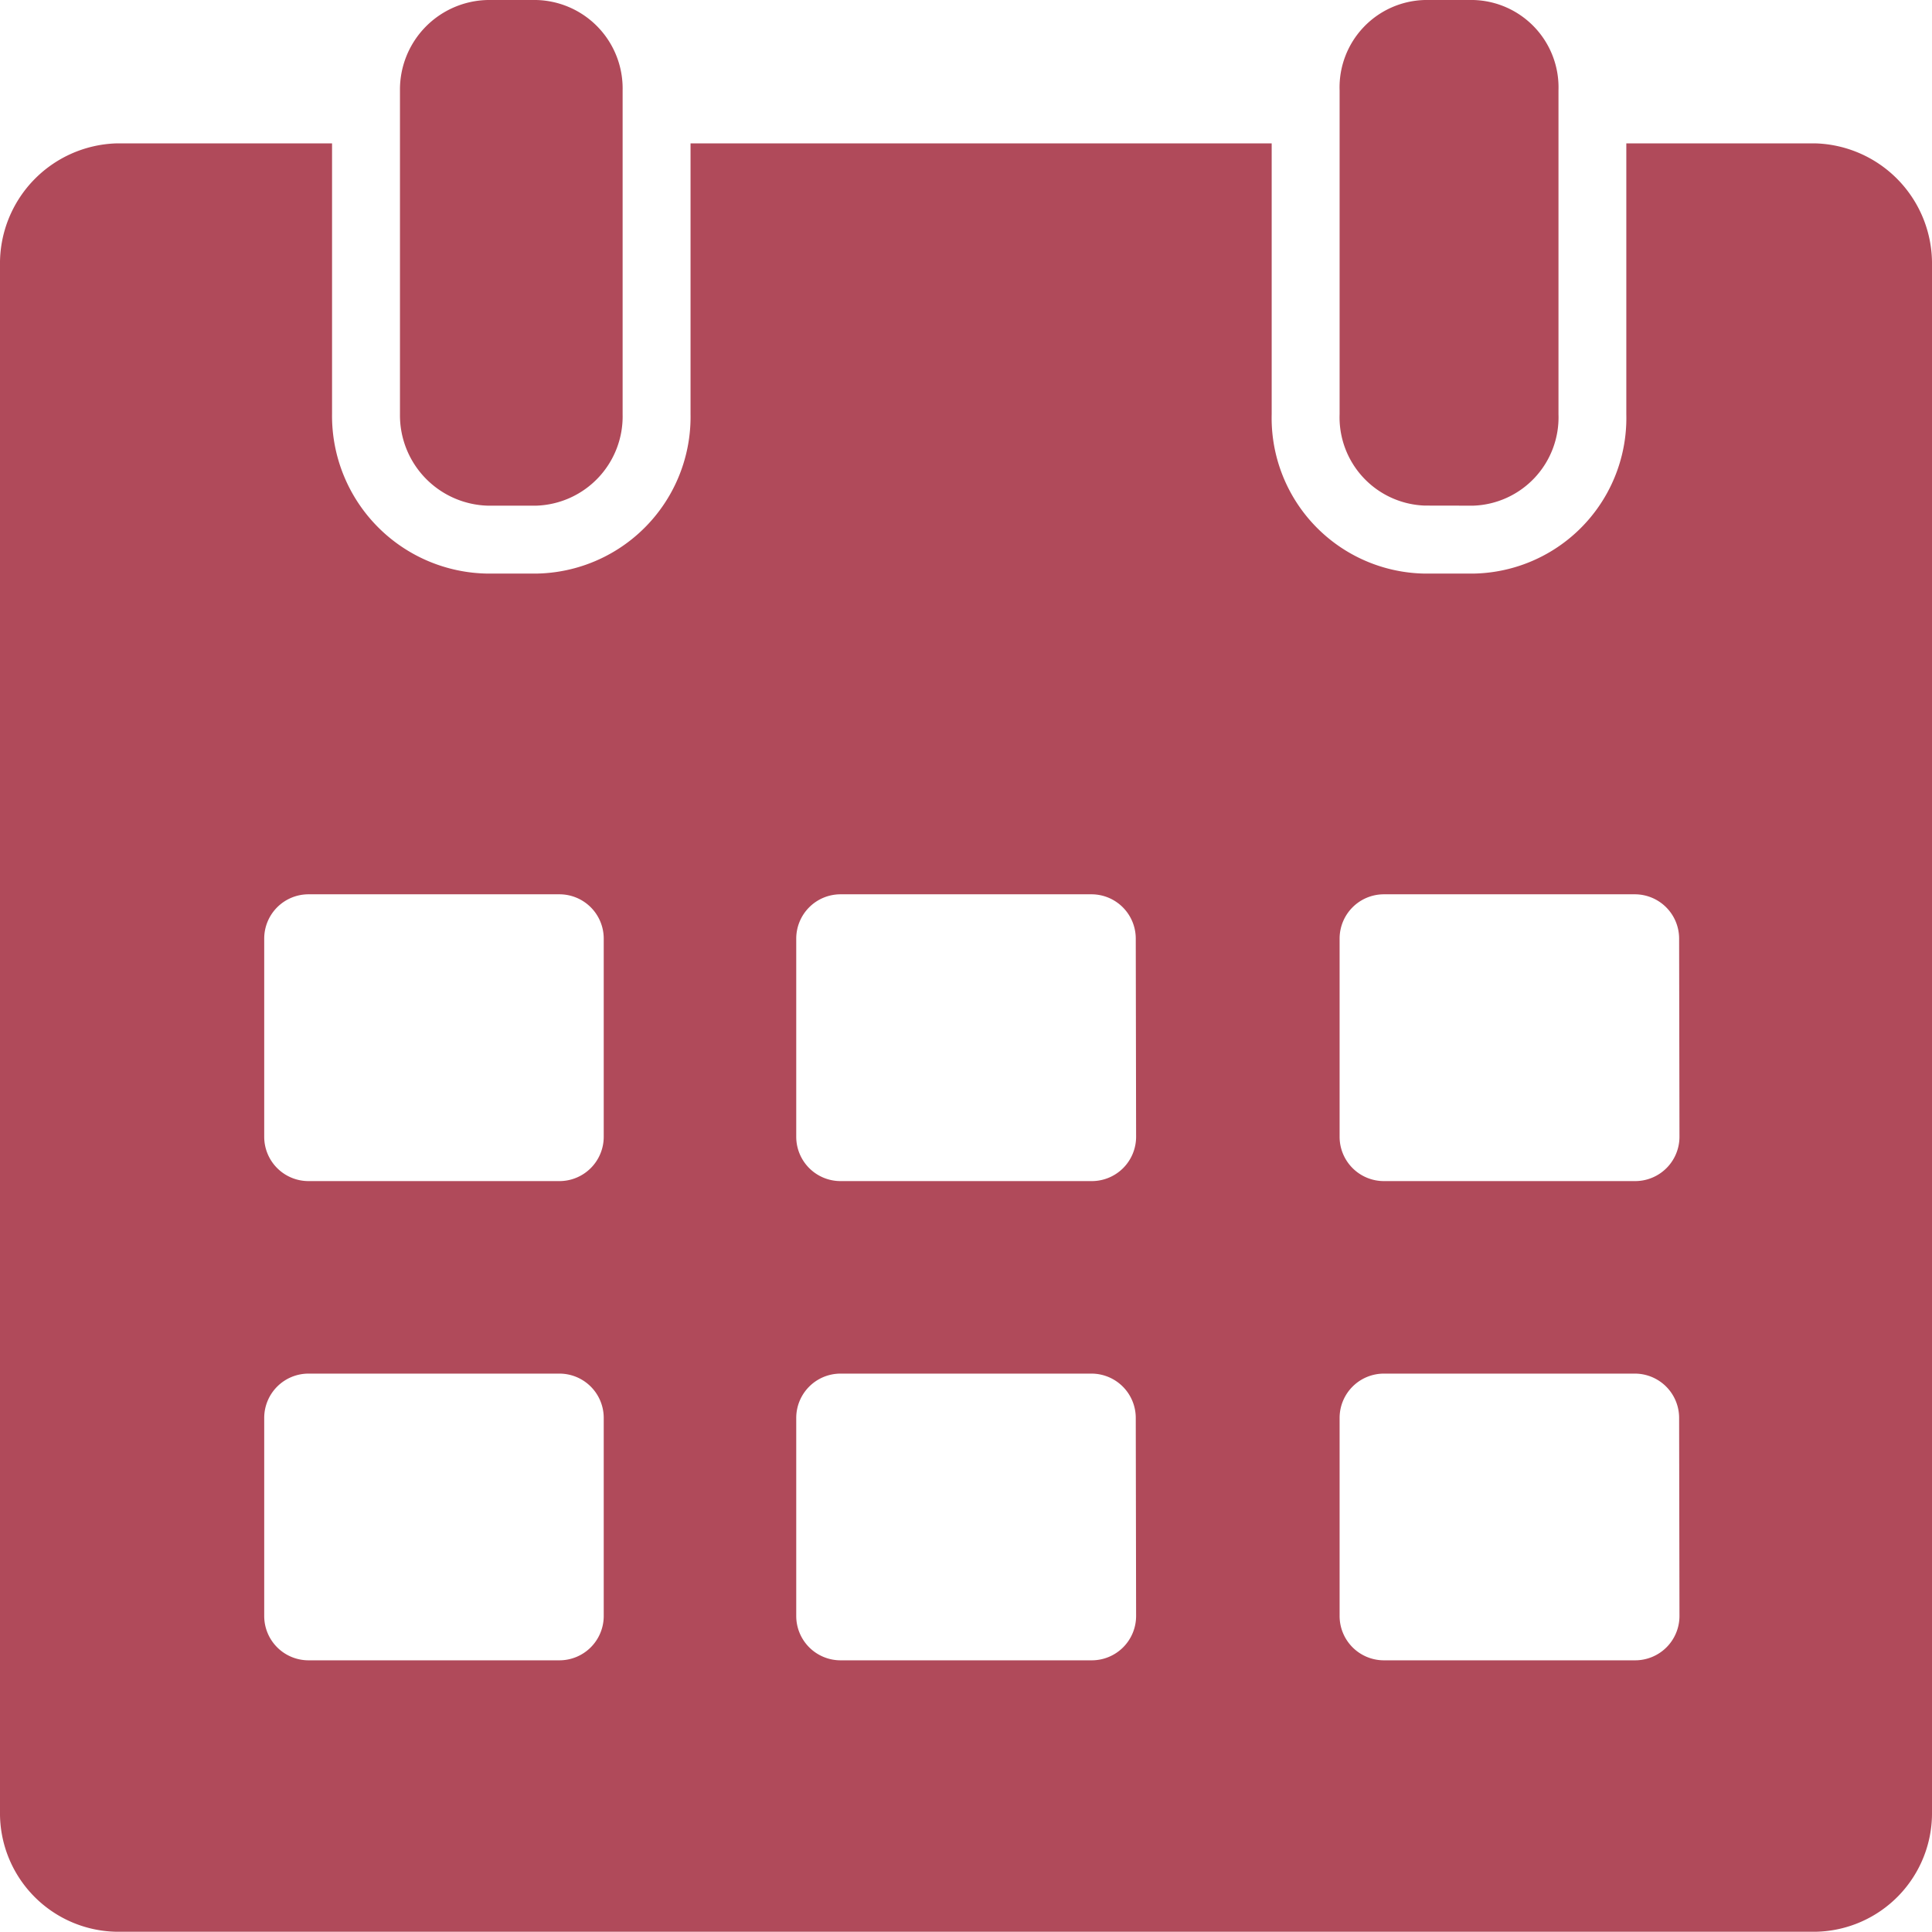
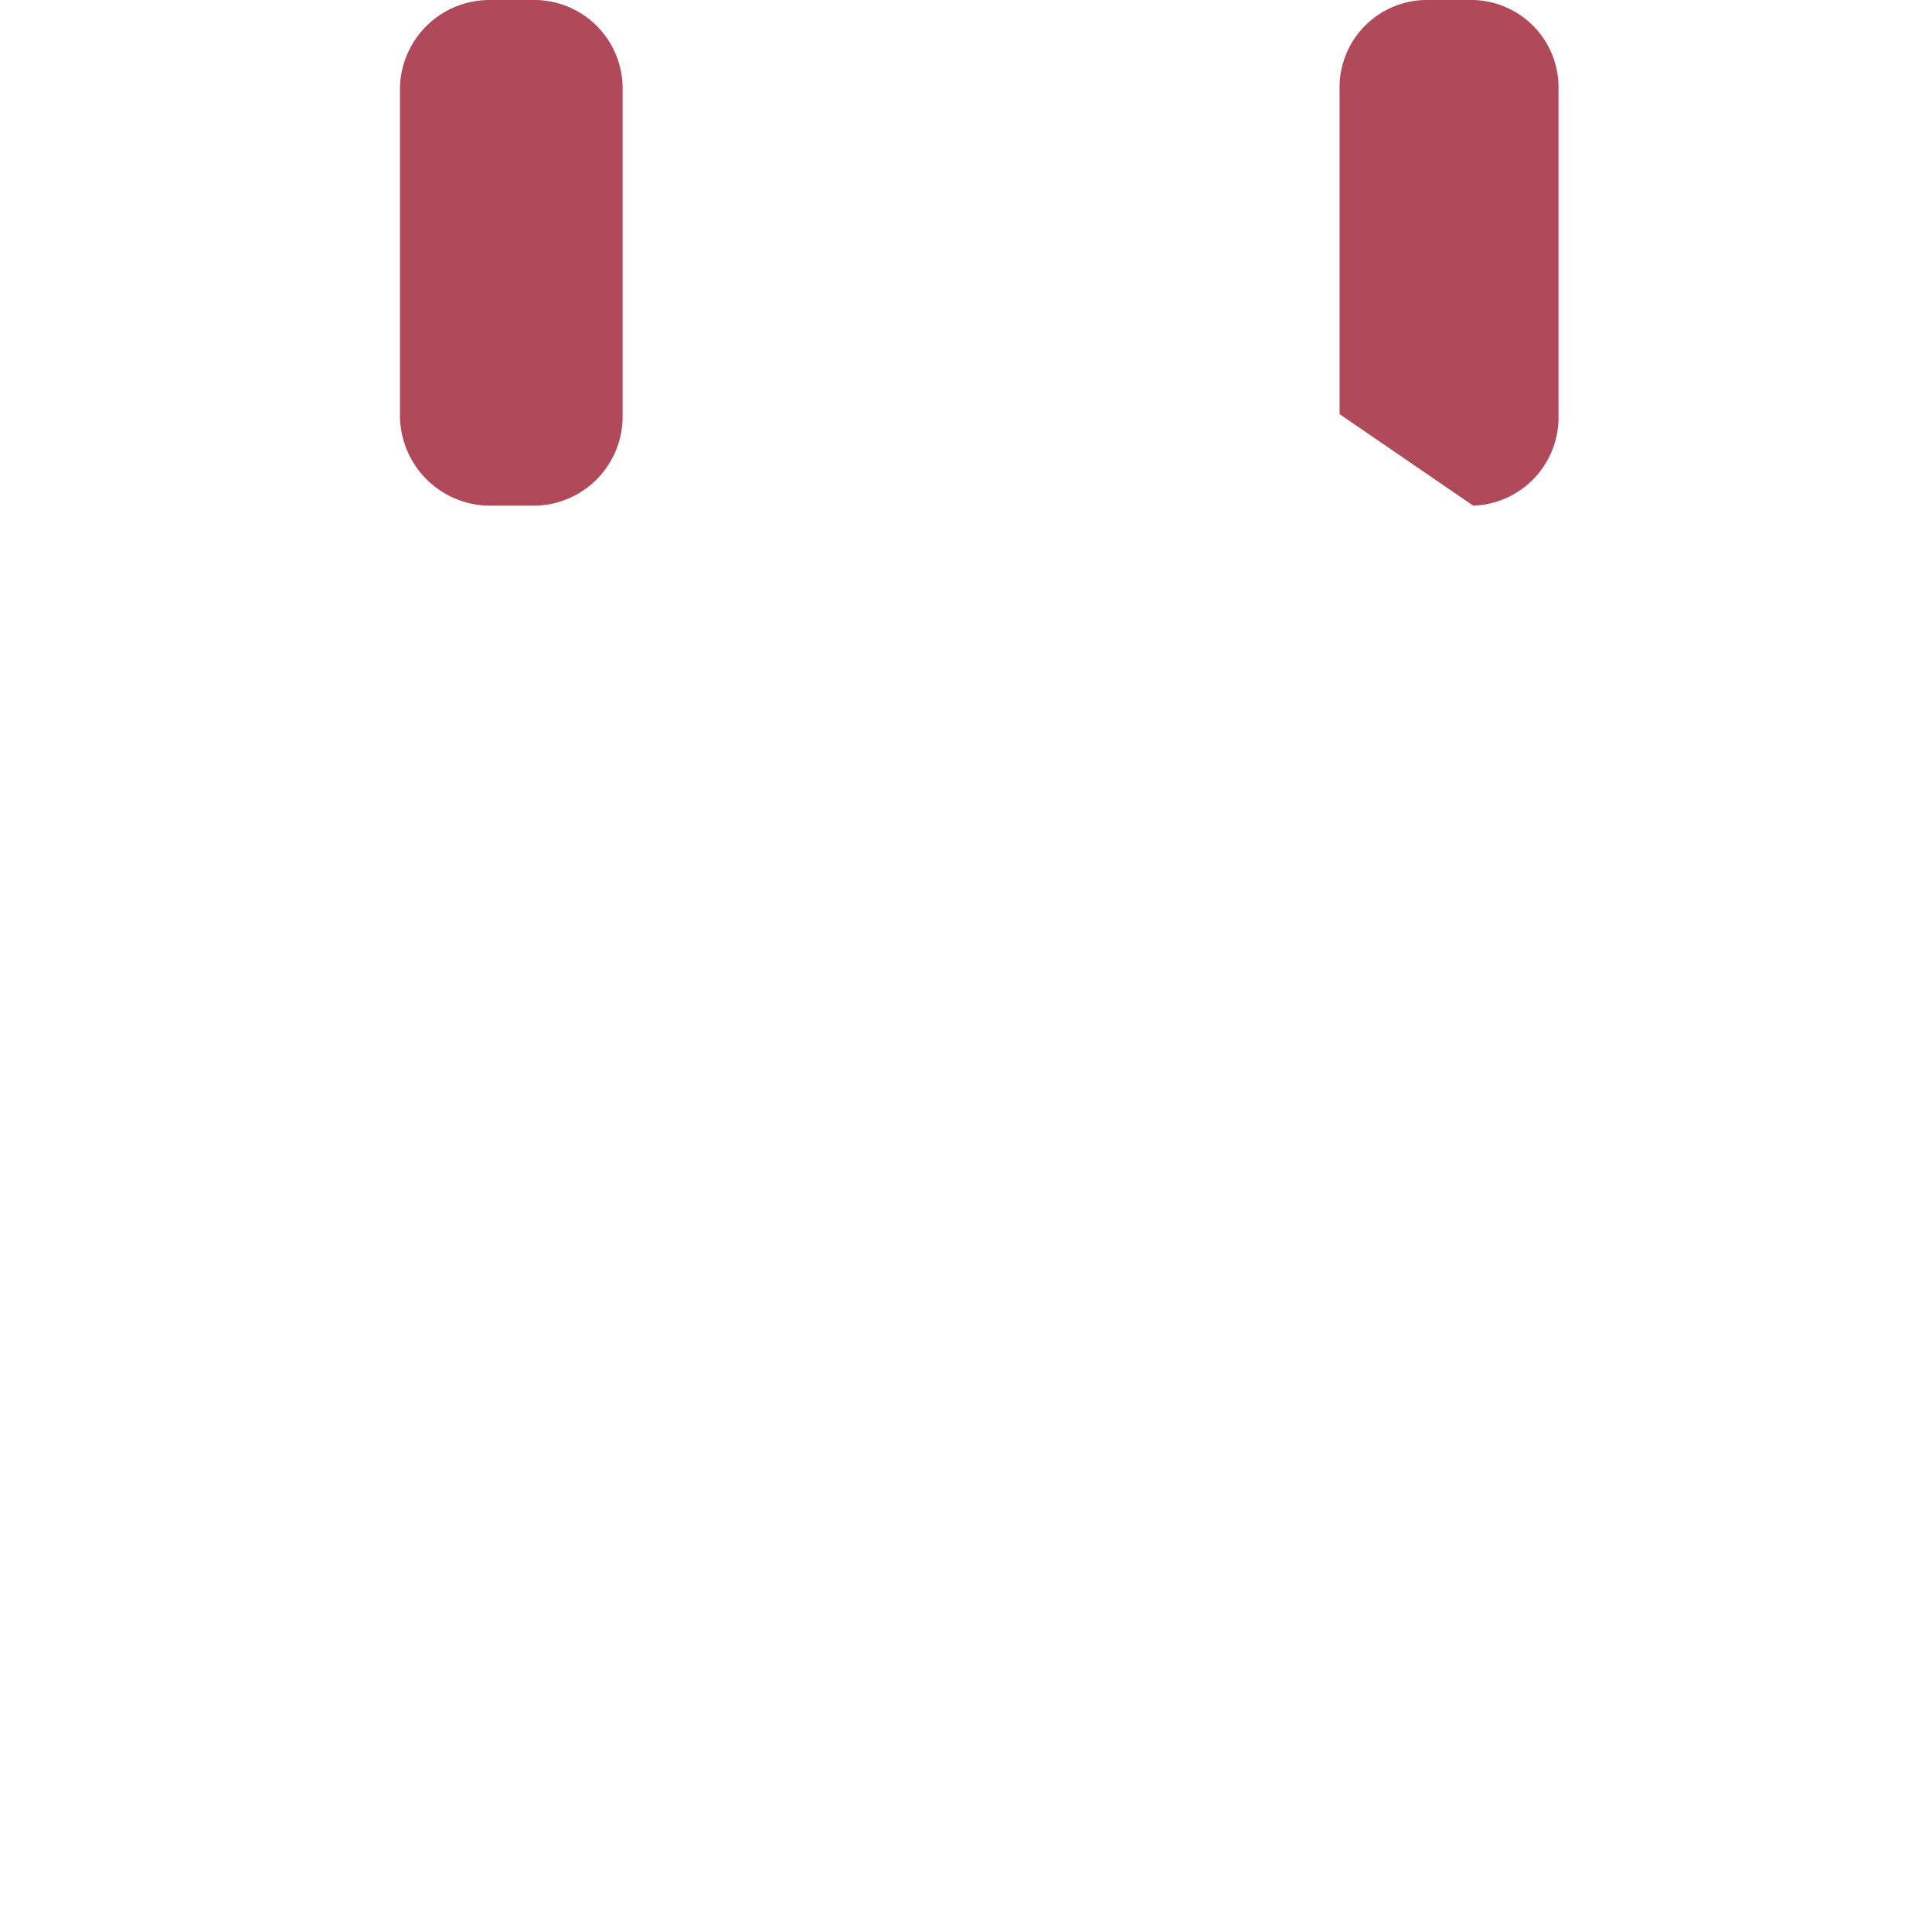
<svg xmlns="http://www.w3.org/2000/svg" id="noun-date-1797130" width="22.5" height="22.5" viewBox="0 0 22.5 22.5">
-   <path id="Path_22135" data-name="Path 22135" d="M21.15,38H18.94v3.154a1.812,1.812,0,0,1-1.784,1.856h-.562a1.812,1.812,0,0,1-1.784-1.856V38H8.042v3.154a1.825,1.825,0,0,1-1.8,1.856H5.681a1.837,1.837,0,0,1-1.814-1.856V38H1.35A1.4,1.4,0,0,0,0,39.42V57.427a1.381,1.381,0,0,0,1.35,1.4h19.8a1.381,1.381,0,0,0,1.35-1.4V39.42A1.4,1.4,0,0,0,21.15,38ZM7.031,55.15a.516.516,0,0,1-.516.516H3.593a.516.516,0,0,1-.516-.516V52.843a.516.516,0,0,1,.516-.516H6.515a.516.516,0,0,1,.516.516Zm0-5.581a.516.516,0,0,1-.516.516H3.593a.516.516,0,0,1-.516-.516V47.261a.516.516,0,0,1,.516-.516H6.515a.516.516,0,0,1,.516.516Zm6.2,5.581a.516.516,0,0,1-.516.516H9.789a.516.516,0,0,1-.516-.516V52.843a.516.516,0,0,1,.516-.516h2.922a.516.516,0,0,1,.516.516Zm0-5.581a.516.516,0,0,1-.516.516H9.789a.516.516,0,0,1-.516-.516V47.261a.516.516,0,0,1,.516-.516h2.922a.516.516,0,0,1,.516.516Zm6.328,5.581a.516.516,0,0,1-.516.516H16.117a.516.516,0,0,1-.516-.516V52.843a.516.516,0,0,1,.516-.516h2.922a.516.516,0,0,1,.516.516Zm0-5.581a.516.516,0,0,1-.516.516H16.117a.516.516,0,0,1-.516-.516V47.261a.516.516,0,0,1,.516-.516h2.922a.516.516,0,0,1,.516.516Z" transform="translate(0 -36.33)" fill="#b04a5a" />
  <path id="Path_22136" data-name="Path 22136" d="M107.586,5.889a1.04,1.04,0,0,0,1.007-1.065V1.052A1.03,1.03,0,0,0,107.586,0h-.562A1.043,1.043,0,0,0,106,1.052V4.824a1.053,1.053,0,0,0,1.023,1.065Z" transform="translate(-101.342)" fill="#b04a5a" />
-   <path id="Path_22137" data-name="Path 22137" d="M356.556,5.889a1.029,1.029,0,0,0,.993-1.065V1.052A1.018,1.018,0,0,0,356.556,0h-.562A1.018,1.018,0,0,0,355,1.052V4.823a1.029,1.029,0,0,0,.993,1.065Z" transform="translate(-339.399)" fill="#b04a5a" />
+   <path id="Path_22137" data-name="Path 22137" d="M356.556,5.889a1.029,1.029,0,0,0,.993-1.065V1.052A1.018,1.018,0,0,0,356.556,0h-.562A1.018,1.018,0,0,0,355,1.052V4.823Z" transform="translate(-339.399)" fill="#b04a5a" />
</svg>